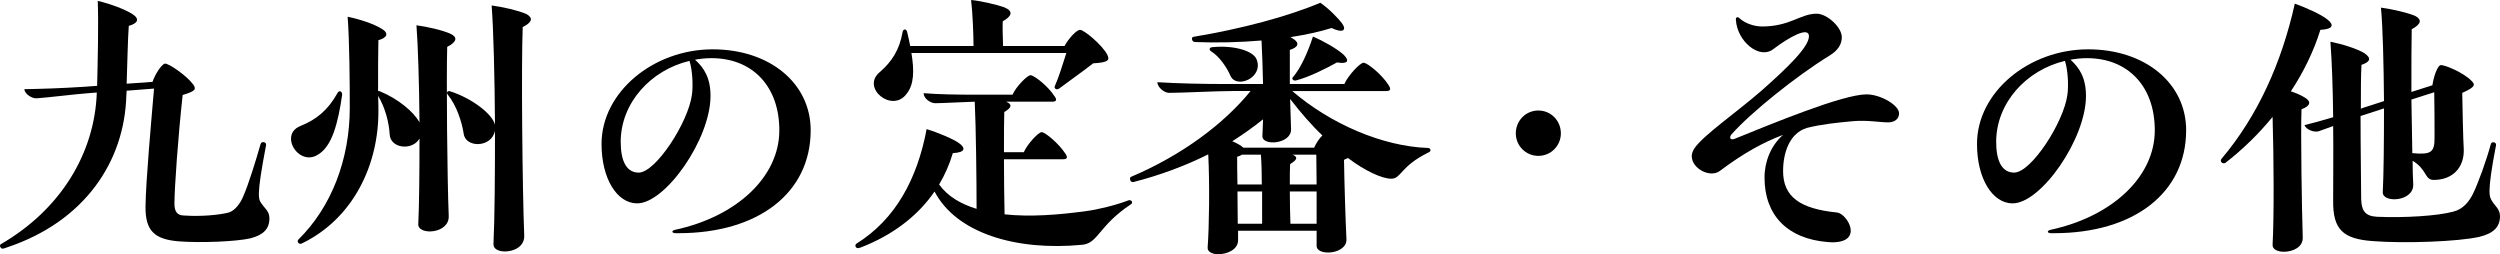
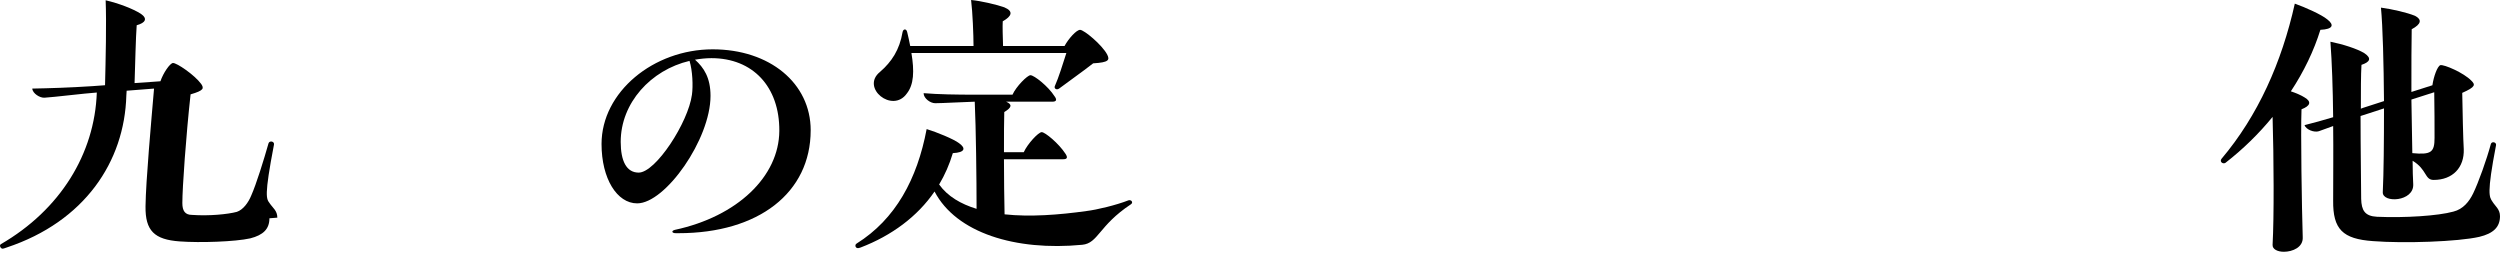
<svg xmlns="http://www.w3.org/2000/svg" id="_レイヤー_2" data-name="レイヤー 2" width="303.86" height="30.897" viewBox="0 0 303.86 30.897">
  <g id="_レイヤー_1-2" data-name="レイヤー 1">
    <g>
-       <path d="M32.747,26.531c0,1.295-.74,2.035-2.331,2.441-1.813.407-6.068.556-8.584.37-3.071-.222-4.182-1.295-4.145-4.255.037-3.108.703-10.397,1.036-14.32l-3.33.259-.037.592c-.222,8.029-5.069,15.319-14.542,18.464-.222.074-.407.148-.481.148-.185,0-.333-.186-.333-.37,0-.074.037-.148.111-.186,7.215-4.181,11.397-10.989,11.656-18.427l-.962.074c-1.591.111-5.144.555-6.364.629-.555.037-1.443-.518-1.48-1.11,2.072-.037,4.515-.111,7.327-.296l1.517-.111c.074-3.034.185-7.585.074-10.324,1.591.37,3.33,1.036,4.255,1.628.888.592.592,1.11-.481,1.406-.111,1.406-.185,4.773-.259,7.031l3.145-.222c.333-.999,1.147-2.183,1.517-2.22.444-.037,2.627,1.443,3.441,2.553.333.518.37.777-1.295,1.258-.555,5.069-1,11.323-1,13.209,0,.962.333,1.443,1.184,1.443,2.072.147,4.33-.074,5.439-.37.777-.259,1.406-1.147,1.739-1.961.629-1.406,1.554-4.403,2.109-6.365.111-.37.74-.259.666.148-1.221,6.364-.925,6.586-.518,7.142.37.555.925.888.925,1.739Z" />
-       <path d="M35.372,16.873c0-.666.333-1.258,1.221-1.591,1.813-.74,3.256-1.851,4.44-3.996.185-.333.555-.222.555.222-.518,3.589-1.258,6.253-2.886,7.252-1.628,1.109-3.331-.481-3.331-1.888ZM54.539,26.235c.111,2.22-3.774,2.404-3.7.999.111-2.331.148-6.291.148-10.398-.851,1.518-3.552,1.222-3.626-.518-.074-1.332-.518-3.22-1.406-4.662.037.666.037,1.258.037,1.665.074,6.66-3.035,13.247-9.325,16.281-.333.147-.629-.223-.407-.481,4.033-3.959,6.253-9.769,6.253-16.022,0-3.071-.037-8.14-.259-11.063,1.48.296,3.219.888,4.107,1.443.962.555.703,1.11-.37,1.406-.037,1.258-.037,4.033-.037,6.179.074,0,.148,0,.222.037,2.184.888,4.107,2.479,4.811,3.774-.037-4.773-.185-9.435-.37-11.803,1.369.185,3.146.592,4.145,1.036.851.407.814.962-.407,1.591-.111,3.885,0,16.022.185,20.537ZM63.531,3.293c-.185,4.736-.037,19.796.185,25.31.074,1.332-1.221,1.961-2.332,1.961-.777,0-1.443-.296-1.406-.925.148-3.035.185-8.4.185-13.766-.37,2.109-3.626,2.146-3.812.333-.222-1.406-.851-3.367-1.924-4.699-.222-.259-.037-.518.296-.407,2.664.851,5.143,2.775,5.439,4.07-.037-5.846-.185-11.655-.407-14.504,1.406.185,3.182.592,4.218,1.036.333.185.555.407.555.629,0,.296-.333.629-.999.962Z" />
+       <path d="M32.747,26.531c0,1.295-.74,2.035-2.331,2.441-1.813.407-6.068.556-8.584.37-3.071-.222-4.182-1.295-4.145-4.255.037-3.108.703-10.397,1.036-14.32l-3.33.259-.037.592c-.222,8.029-5.069,15.319-14.542,18.464-.222.074-.407.148-.481.148-.185,0-.333-.186-.333-.37,0-.074.037-.148.111-.186,7.215-4.181,11.397-10.989,11.656-18.427c-1.591.111-5.144.555-6.364.629-.555.037-1.443-.518-1.48-1.11,2.072-.037,4.515-.111,7.327-.296l1.517-.111c.074-3.034.185-7.585.074-10.324,1.591.37,3.33,1.036,4.255,1.628.888.592.592,1.11-.481,1.406-.111,1.406-.185,4.773-.259,7.031l3.145-.222c.333-.999,1.147-2.183,1.517-2.22.444-.037,2.627,1.443,3.441,2.553.333.518.37.777-1.295,1.258-.555,5.069-1,11.323-1,13.209,0,.962.333,1.443,1.184,1.443,2.072.147,4.33-.074,5.439-.37.777-.259,1.406-1.147,1.739-1.961.629-1.406,1.554-4.403,2.109-6.365.111-.37.74-.259.666.148-1.221,6.364-.925,6.586-.518,7.142.37.555.925.888.925,1.739Z" />
      <path d="M98.533,15.836c0,7.586-6.327,12.507-16.059,12.507h-.333c-.518,0-.555-.296-.111-.406,7.585-1.629,12.655-6.476,12.692-12.026.037-5.365-3.219-8.843-8.251-8.843-.666,0-1.332.074-1.998.185,1.073.962,1.887,2.183,1.887,4.403,0,5.254-5.476,13.062-8.917,13.062-2.442,0-4.329-2.997-4.329-7.216,0-6.327,6.327-11.507,13.506-11.507,6.919,0,11.915,4.107,11.915,9.842ZM83.806,7.4c-4.7,1.11-8.363,5.106-8.363,9.842,0,2.331.703,3.737,2.183,3.737,2.072,0,6.031-6.105,6.476-9.472.148-1.073.074-2.923-.296-4.107Z" />
      <path d="M103.97,29.861c0-.074,0-.148.148-.259,4.736-2.961,7.364-7.845,8.511-13.913,1.221.37,3.293,1.221,3.922,1.702.888.629.74,1.146-.74,1.221-.407,1.369-.962,2.627-1.665,3.812,1.036,1.443,2.627,2.368,4.551,2.96,0-3.589-.074-9.843-.222-13.024-1.48.037-3.848.185-4.81.185-.592,0-1.406-.592-1.406-1.221,1.776.148,3.922.185,6.401.185h4.403c.444-.999,1.813-2.368,2.183-2.368.444,0,2.146,1.332,2.923,2.553.333.444.222.666-.259.666h-5.624c.777.333.703.703-.222,1.258-.037,1.036-.037,2.849-.037,4.884h2.405c.444-.999,1.776-2.441,2.183-2.441s2.072,1.369,2.886,2.627c.296.444.222.666-.259.666h-7.216c0,2.368.037,4.884.074,6.697,3.071.333,6.586.074,9.991-.407,1.221-.147,3.552-.703,5.069-1.295.259-.074.444.074.444.259,0,.074-.037.148-.148.223-3.922,2.59-3.959,4.736-5.92,4.921-8.104.777-15.319-1.443-17.946-6.476-2.072,3.034-5.217,5.365-8.992,6.809-.222.074-.259.074-.333.074-.148,0-.296-.111-.296-.296ZM106.967,8.732c1.406-1.221,2.368-2.664,2.738-4.847.074-.37.444-.444.555,0,.148.592.259,1.147.37,1.702h7.696c0-1.295-.111-4.107-.296-5.587,1.221.111,3.219.592,4.033.888,1.147.481.925,1.073-.185,1.702-.037.555,0,1.924.037,2.998h7.475c.481-.888,1.443-1.961,1.887-1.961.481,0,2.664,1.813,3.293,2.998.333.666.222.962-1.702,1.073-1.369,1.073-3.071,2.257-4.144,3.071-.333.222-.629-.037-.518-.296.481-1.073.962-2.664,1.406-4.033h-18.834c.37,2.22.296,3.848-.555,4.921-1.739,2.479-5.662-.703-3.256-2.627Z" />
-       <path d="M173.865,18.242c0,.111-.074.223-.185.259-3.552,1.739-3.33,3.22-4.588,3.22-1.147,0-3.256-.999-5.254-2.517-.148.074-.296.148-.481.223.037,2.59.185,7.475.296,9.62.111,1.888-3.664,2.146-3.626.814v-1.813h-9.546v1.147c0,1.146-1.332,1.702-2.405,1.702-.74,0-1.332-.296-1.295-.814.185-2.405.259-7.696.074-11.322-2.812,1.406-5.92,2.553-9.103,3.367-.259.037-.407-.186-.407-.37,0-.111,0-.186.111-.259,6.29-2.665,11.359-6.513,14.542-10.435h-2.183c-1.961,0-6.18.222-7.734.222-.555,0-1.406-.666-1.406-1.295,2.442.148,5.328.222,8.695.222h4.145c-.037-1.887-.111-3.811-.185-5.291-2.627.222-5.402.296-8.104.185-.407-.037-.444-.592-.185-.629,5.809-.962,11.508-2.479,15.43-4.144.999.666,2.183,1.887,2.627,2.479.629.851.148,1.258-1.258.592-1.406.444-3.108.814-4.995,1.11.074.037.148.074.259.148.925.555.703,1.073-.333,1.406v4.144h6.624c.481-1.073,1.924-2.59,2.332-2.59.444,0,2.183,1.369,3.034,2.701.333.518.259.74-.259.74h-11.434c4.588,3.959,10.953,6.735,16.503,6.919.185,0,.296.148.296.259ZM147.224,6.253c-.296-.185-.259-.481.111-.518,2.553-.259,4.884.407,5.365,1.406,1,2.257-2.405,3.737-3.145,2.072-.444-1.036-1.369-2.368-2.331-2.96ZM149.777,17.168c.333.148.666.297.888.444.185.111.333.222.444.333h8.622c.222-.518.629-1.147.999-1.48-1.369-1.295-2.664-2.812-3.922-4.439l.111,3.663c.074,1.85-3.589,2.109-3.479.813.037-.555.037-1.221.074-1.998-1.147.926-2.405,1.813-3.737,2.664ZM150.406,22.423h2.96c0-1.332-.037-2.627-.111-3.626h-2.294c-.148.11-.37.185-.592.259,0,.703,0,1.961.037,3.367ZM153.403,23.274h-2.997c0,1.332.037,2.738.037,3.923h2.96v-3.923ZM156.77,22.423h3.256c0-1.332-.037-2.59-.037-3.626h-2.886c.703.296.555.629-.296,1.146-.037.556-.037,1.48-.037,2.479ZM160.026,27.197v-3.923h-3.256c0,1.369.037,2.85.074,3.923h3.182ZM163.32,6.66c.777.777.444,1.147-.814.925-1.258.703-3.368,1.776-4.958,2.183-.333.111-.555-.185-.444-.333,1.036-1.184,1.887-3.182,2.479-4.995,1.295.555,2.923,1.48,3.737,2.22Z" />
-       <path d="M184.238,16.207c0-1.554,1.221-2.775,2.738-2.775s2.738,1.222,2.738,2.775c0,1.518-1.221,2.738-2.738,2.738s-2.738-1.221-2.738-2.738Z" />
-       <path d="M230.822,13.764c0,.703-.555,1.11-1.332,1.11-.999,0-2.516-.296-4.255-.147-1.998.185-3.811.37-5.587.813-2.146.629-2.923,3.034-2.923,5.255,0,3.107,2.035,4.588,6.549,5.032,1.221.11,3.33,3.626-.592,3.626-.111,0-.185,0-.592-.037-4.811-.407-7.623-3.219-7.623-7.845,0-1.924.777-3.885,2.257-5.18-2.368.888-4.811,2.22-7.66,4.366-1.184.925-3.441-.259-3.441-1.776,0-.296.111-.629.333-.962,1.073-1.591,5.181-4.403,8.178-7.03,3.182-2.812,5.735-5.292,5.735-6.586,0-1.221-2.368.074-4.366,1.591-1.665,1.258-4.366-.962-4.515-3.589-.037-.333.222-.407.444-.185.629.592,1.739.999,2.738.999,3.404,0,4.662-1.554,6.623-1.554,1.295,0,3.071,1.665,3.071,2.849,0,.888-.481,1.628-1.517,2.257-4.033,2.479-9.51,6.882-11.878,9.546-.333.37-.185.777.37.555,4.478-1.812,13.136-5.402,16.022-5.402,1.739,0,3.959,1.332,3.959,2.293Z" />
-       <path d="M265.712,15.836c0,7.586-6.327,12.507-16.059,12.507h-.333c-.518,0-.555-.296-.111-.406,7.585-1.629,12.655-6.476,12.692-12.026.037-5.365-3.219-8.843-8.251-8.843-.666,0-1.332.074-1.998.185,1.073.962,1.887,2.183,1.887,4.403,0,5.254-5.476,13.062-8.917,13.062-2.442,0-4.329-2.997-4.329-7.216,0-6.327,6.327-11.507,13.506-11.507,6.919,0,11.915,4.107,11.915,9.842ZM250.986,7.4c-4.7,1.11-8.363,5.106-8.363,9.842,0,2.331.703,3.737,2.183,3.737,2.072,0,6.031-6.105,6.476-9.472.148-1.073.074-2.923-.296-4.107Z" />
      <path d="M279.882,28.825c.074,1.221-1.221,1.776-2.294,1.776-.74,0-1.406-.296-1.369-.852.185-3.293.148-10.583,0-15.541-1.665,2.035-3.589,3.923-5.735,5.588-.259.147-.555-.037-.555-.26,0-.073,0-.11.074-.222,4.44-5.254,7.326-11.729,8.917-18.871,1.258.444,3.256,1.332,3.959,1.924.851.666.703,1.184-.851,1.258-.777,2.516-1.999,5.069-3.589,7.475.666.222,1.258.481,1.665.74.888.518.703,1.036-.37,1.443-.111,2.886.037,11.988.148,15.541ZM303.86,26.271c0,1.333-.814,2.109-2.517,2.517-2.59.592-9.139.814-12.914.519-3.7-.26-4.884-1.443-4.848-4.922,0-3.034.037-6.143,0-9.065l-1.739.629c-.555.185-1.554-.185-1.739-.74,1.073-.259,2.22-.592,3.478-.962-.037-3.515-.148-6.697-.333-9.176,1.48.296,3.256.851,4.145,1.406.925.629.629,1.073-.37,1.406-.074,1.221-.074,3.182-.074,5.328l.296-.111,2.516-.813c-.037-4.551-.148-9.065-.37-11.36,1.369.185,3.146.592,4.145.999.851.444.777.999-.407,1.628-.037,1.517-.037,4.477-.037,7.623l2.553-.814c.148-1.036.592-2.294.962-2.442.444-.111,2.85.925,3.774,1.887.481.481.555.74-1.11,1.48.037,2.109.111,5.772.185,6.846.074,2.22-1.333,3.736-3.664,3.736-1.11,0-.777-1.258-2.553-2.331,0,1.11.037,2.109.074,2.85.111,2.146-3.774,2.331-3.7.962.111-2.257.148-6.18.148-10.176l-1.813.592-1.036.333c0,4.07.074,8.548.074,10.065.037,1.406.444,2.108,1.924,2.183,3.367.148,7.438-.11,9.288-.629,1.184-.296,1.924-1.221,2.405-2.22.629-1.295,1.628-4.07,2.146-5.995.111-.37.703-.222.629.148-1.147,5.957-.814,6.29-.444,6.846.333.555.925.925.925,1.775ZM293.092,12.1l.111,6.512c2.294.222,2.701-.111,2.701-1.85,0-.889,0-4.033-.037-5.55l-2.775.888Z" />
    </g>
  </g>
</svg>